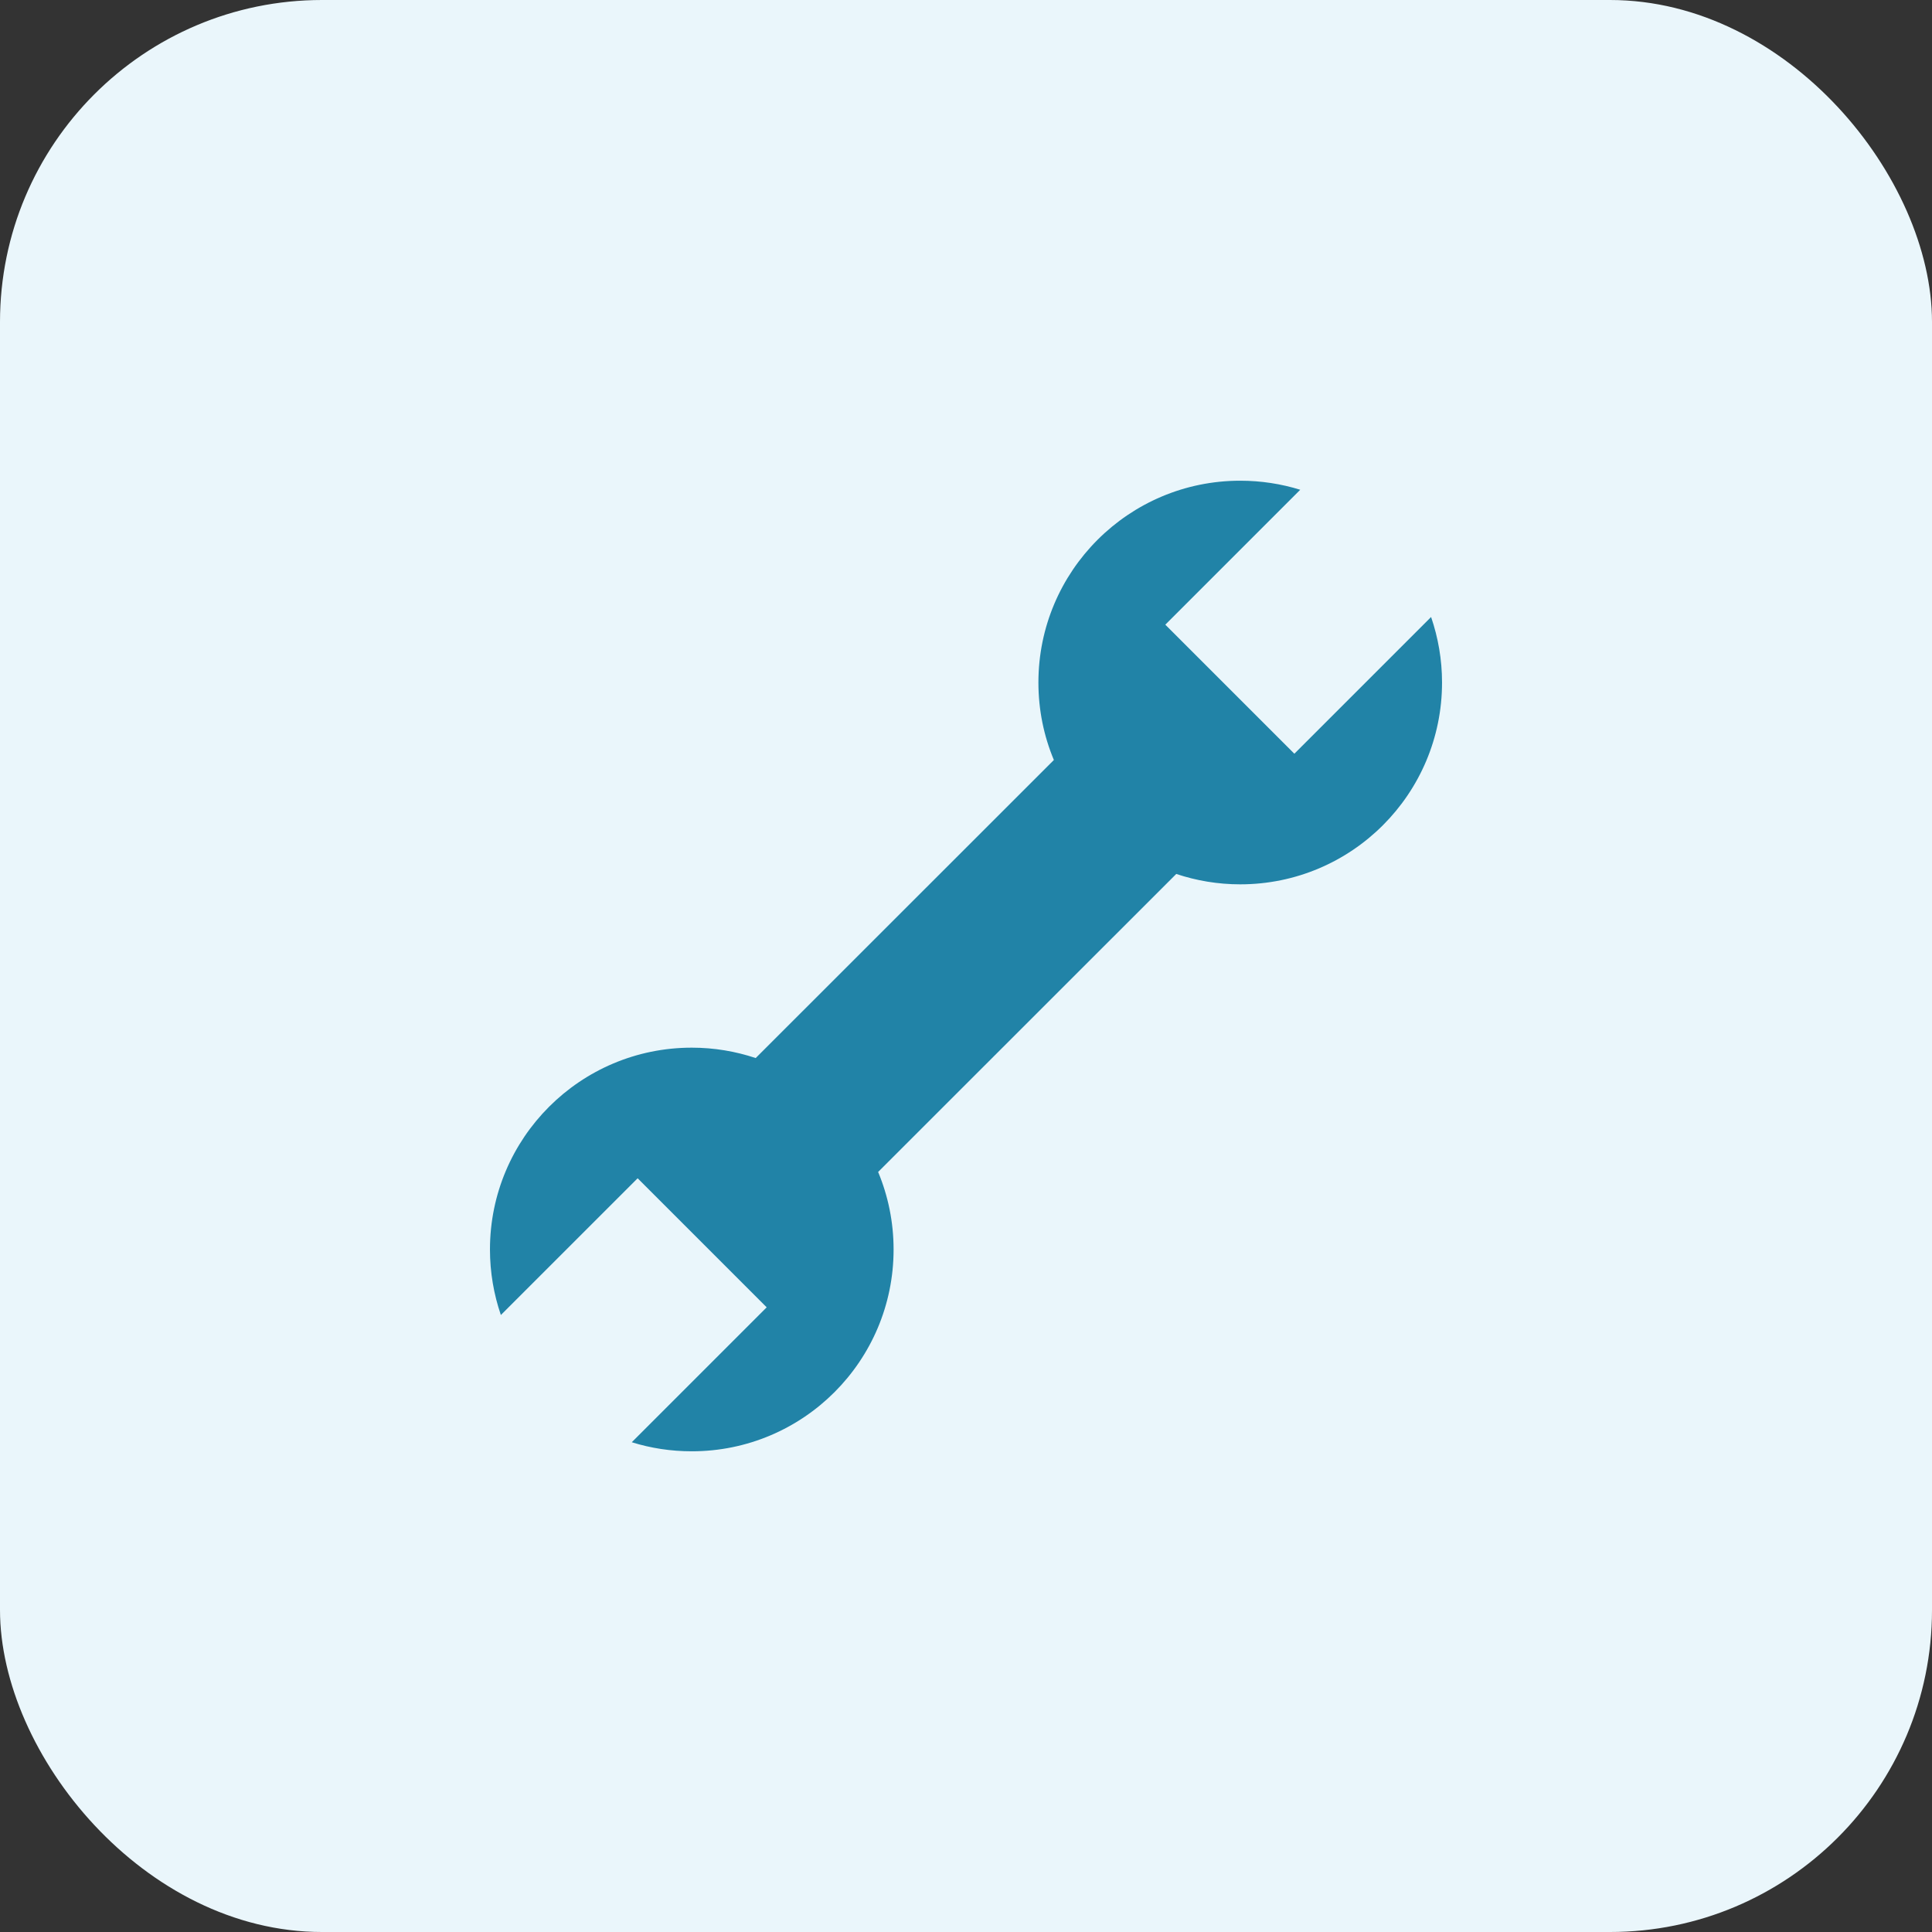
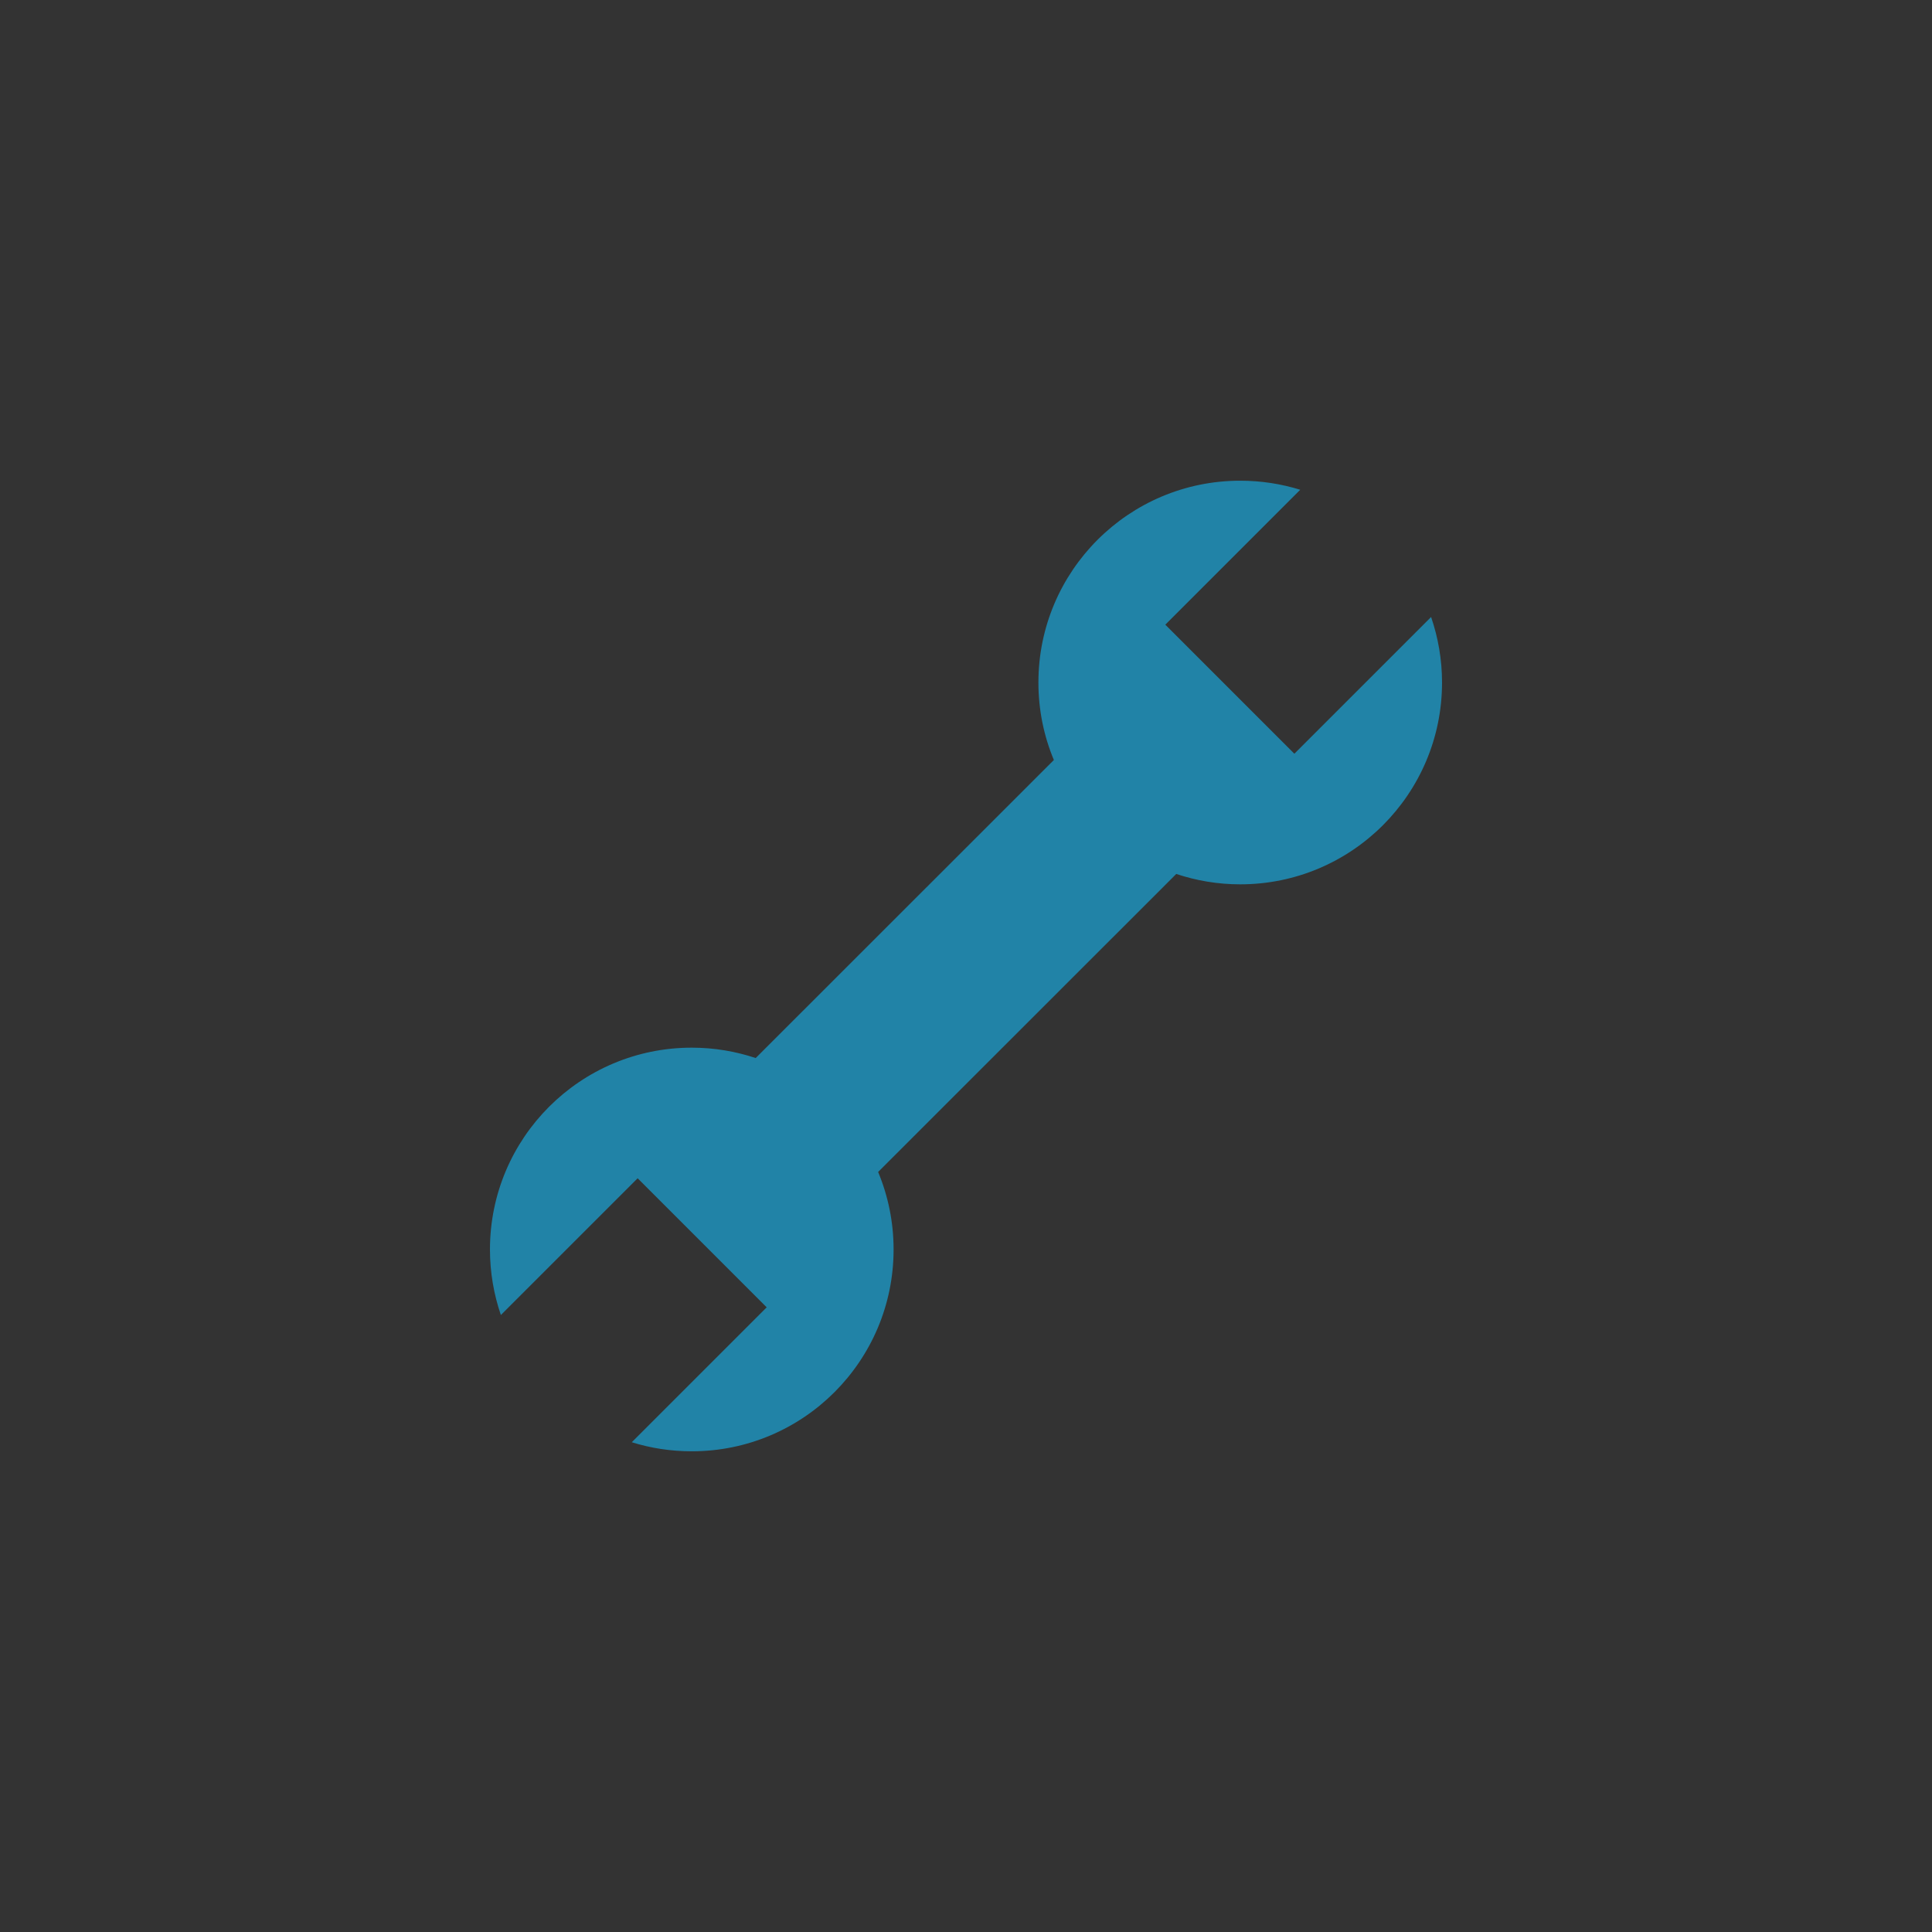
<svg xmlns="http://www.w3.org/2000/svg" width="48" height="48" viewBox="0 0 48 48" fill="none">
  <rect x="0" y="0" width="48" height="48" fill="#333333" stroke="none" />
-   <rect width="48" height="48" rx="8" fill="#EAF6FB" />
  <path d="M18.775 26.287C18.276 26.12 17.742 26.029 17.186 26.029C14.418 26.029 12.173 28.273 12.173 31.043C12.173 31.613 12.269 32.16 12.444 32.671L15.842 29.274L19.048 32.48L15.696 35.832C16.167 35.979 16.667 36.057 17.187 36.057C19.956 36.057 22.201 33.812 22.201 31.043C22.201 30.361 22.064 29.711 21.817 29.117L29.224 21.713C29.724 21.88 30.257 21.971 30.813 21.971C33.581 21.971 35.827 19.727 35.827 16.957C35.827 16.387 35.73 15.84 35.555 15.329L32.158 18.726L28.952 15.52L32.304 12.168C31.833 12.022 31.332 11.943 30.813 11.943C28.044 11.943 25.799 14.188 25.799 16.957C25.799 17.639 25.935 18.289 26.183 18.882L18.775 26.287Z" fill="#2183A7" />
</svg>